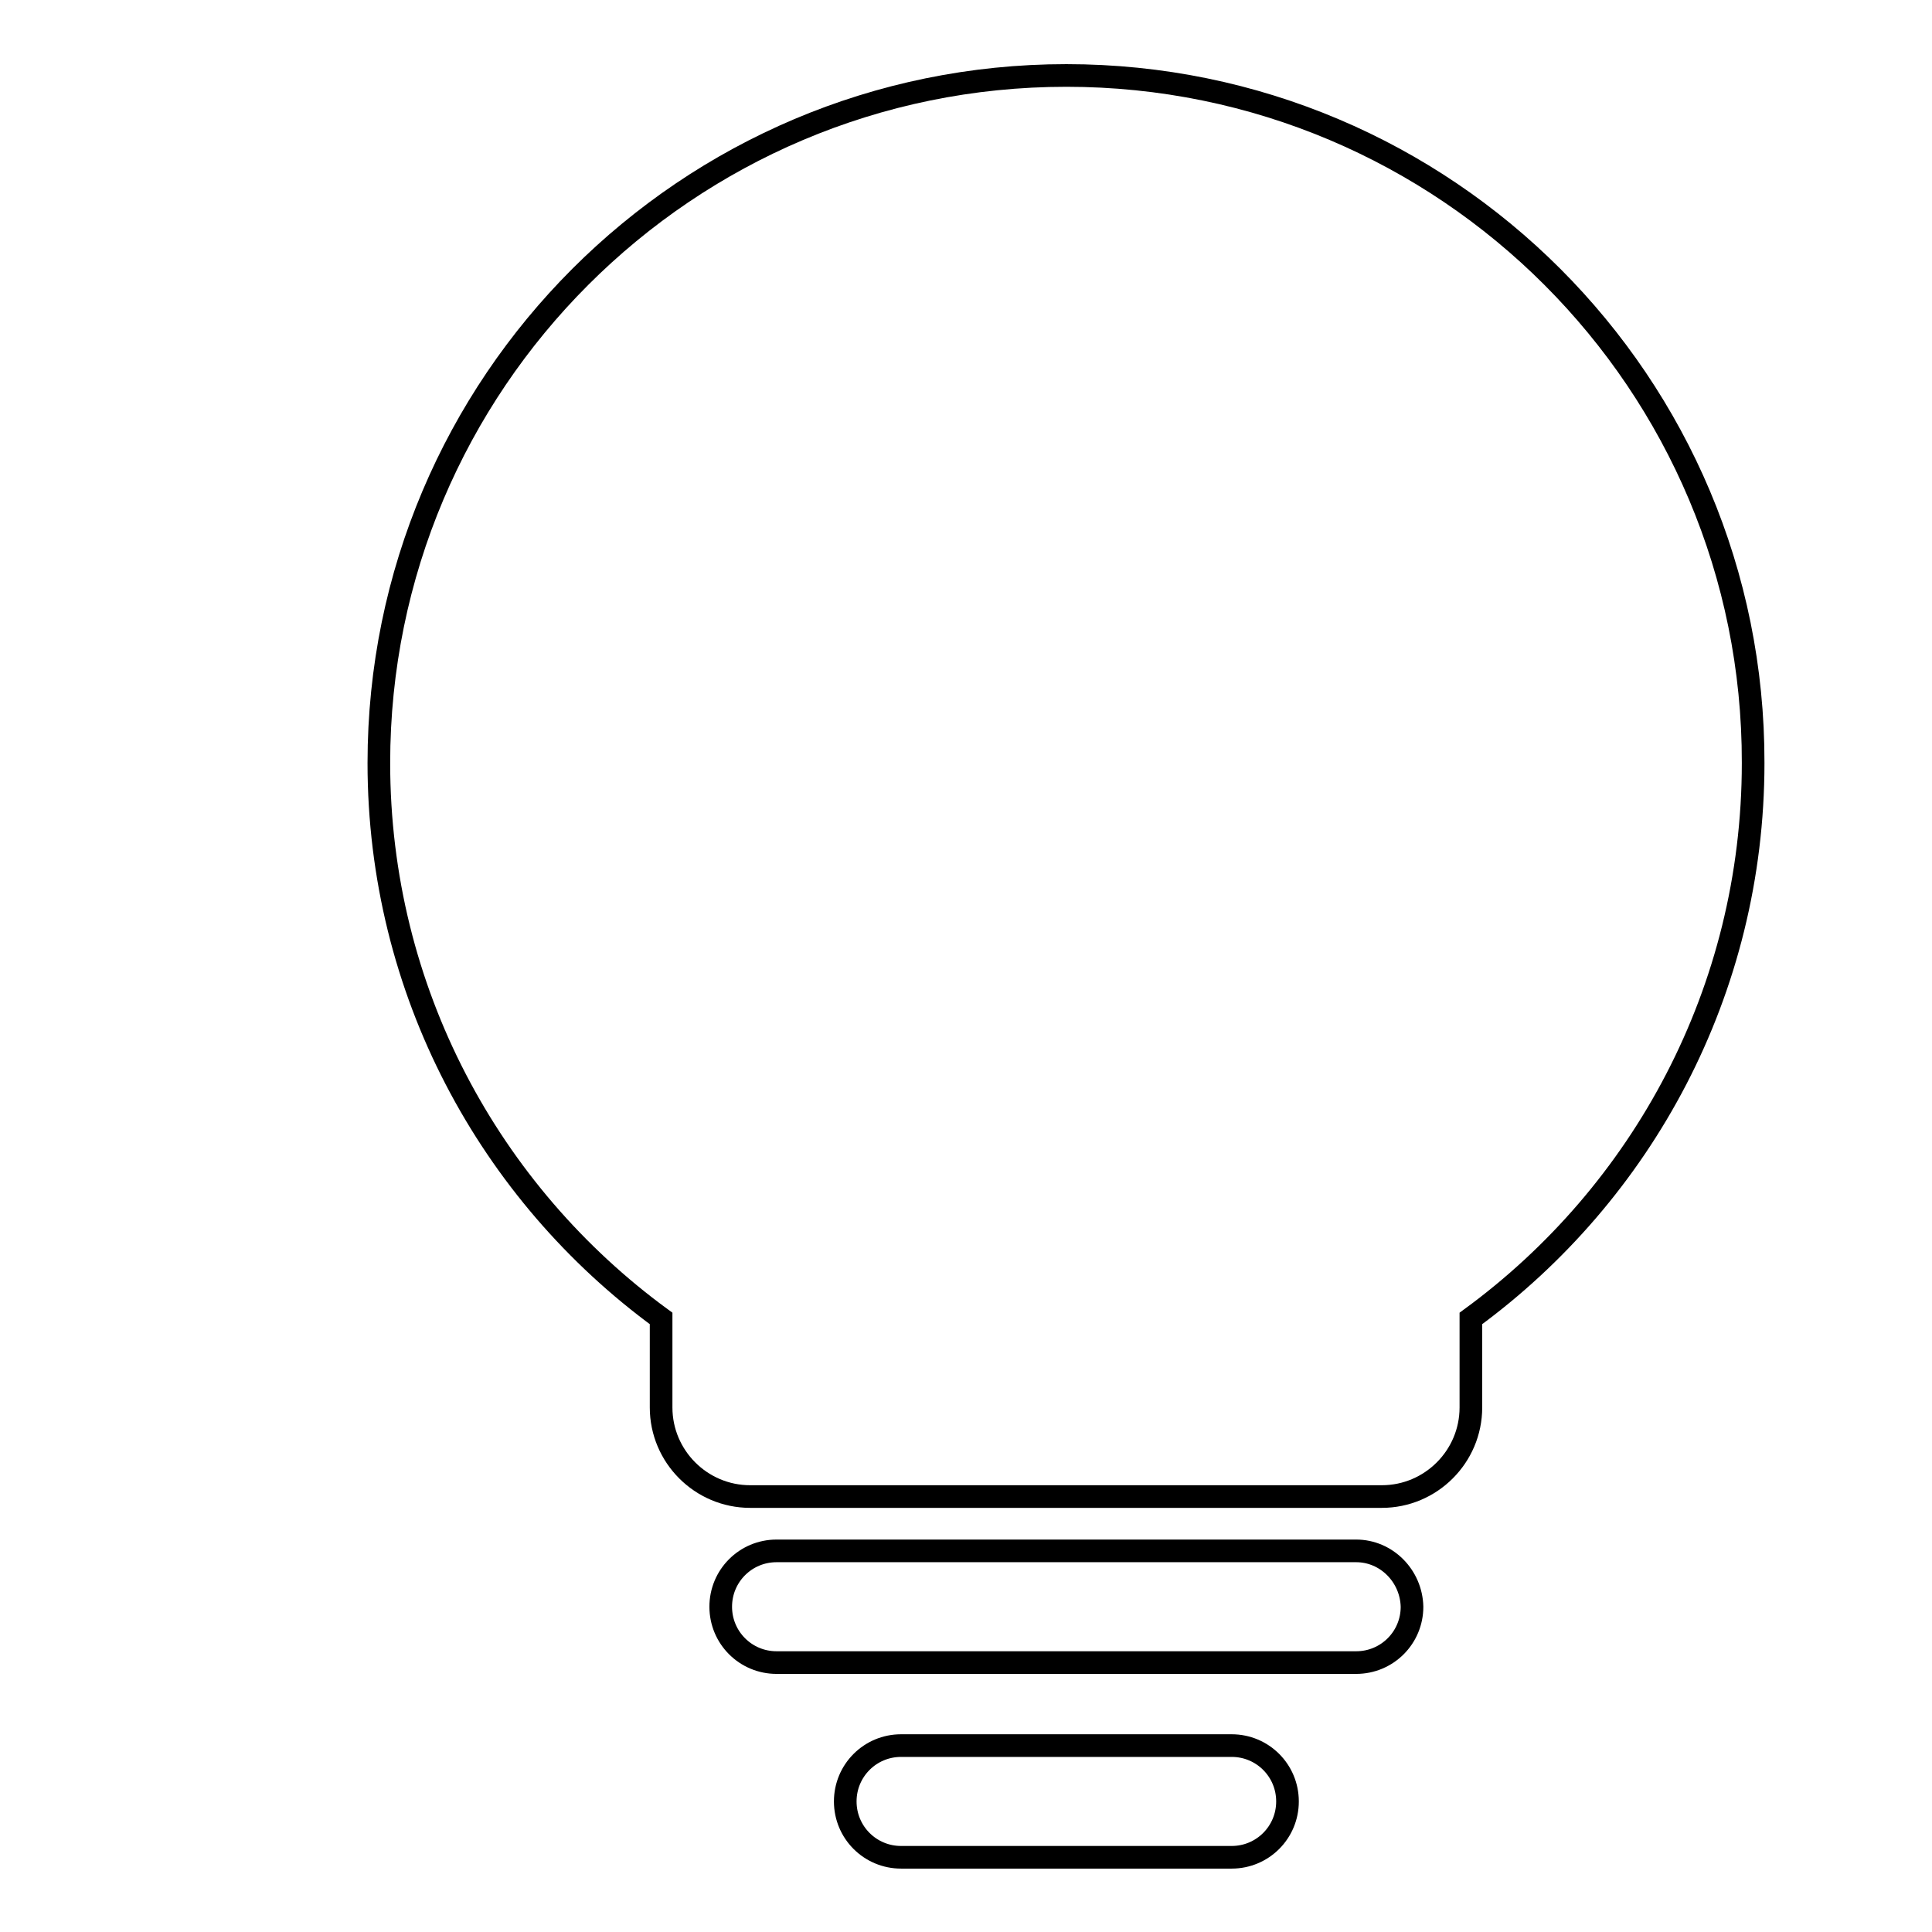
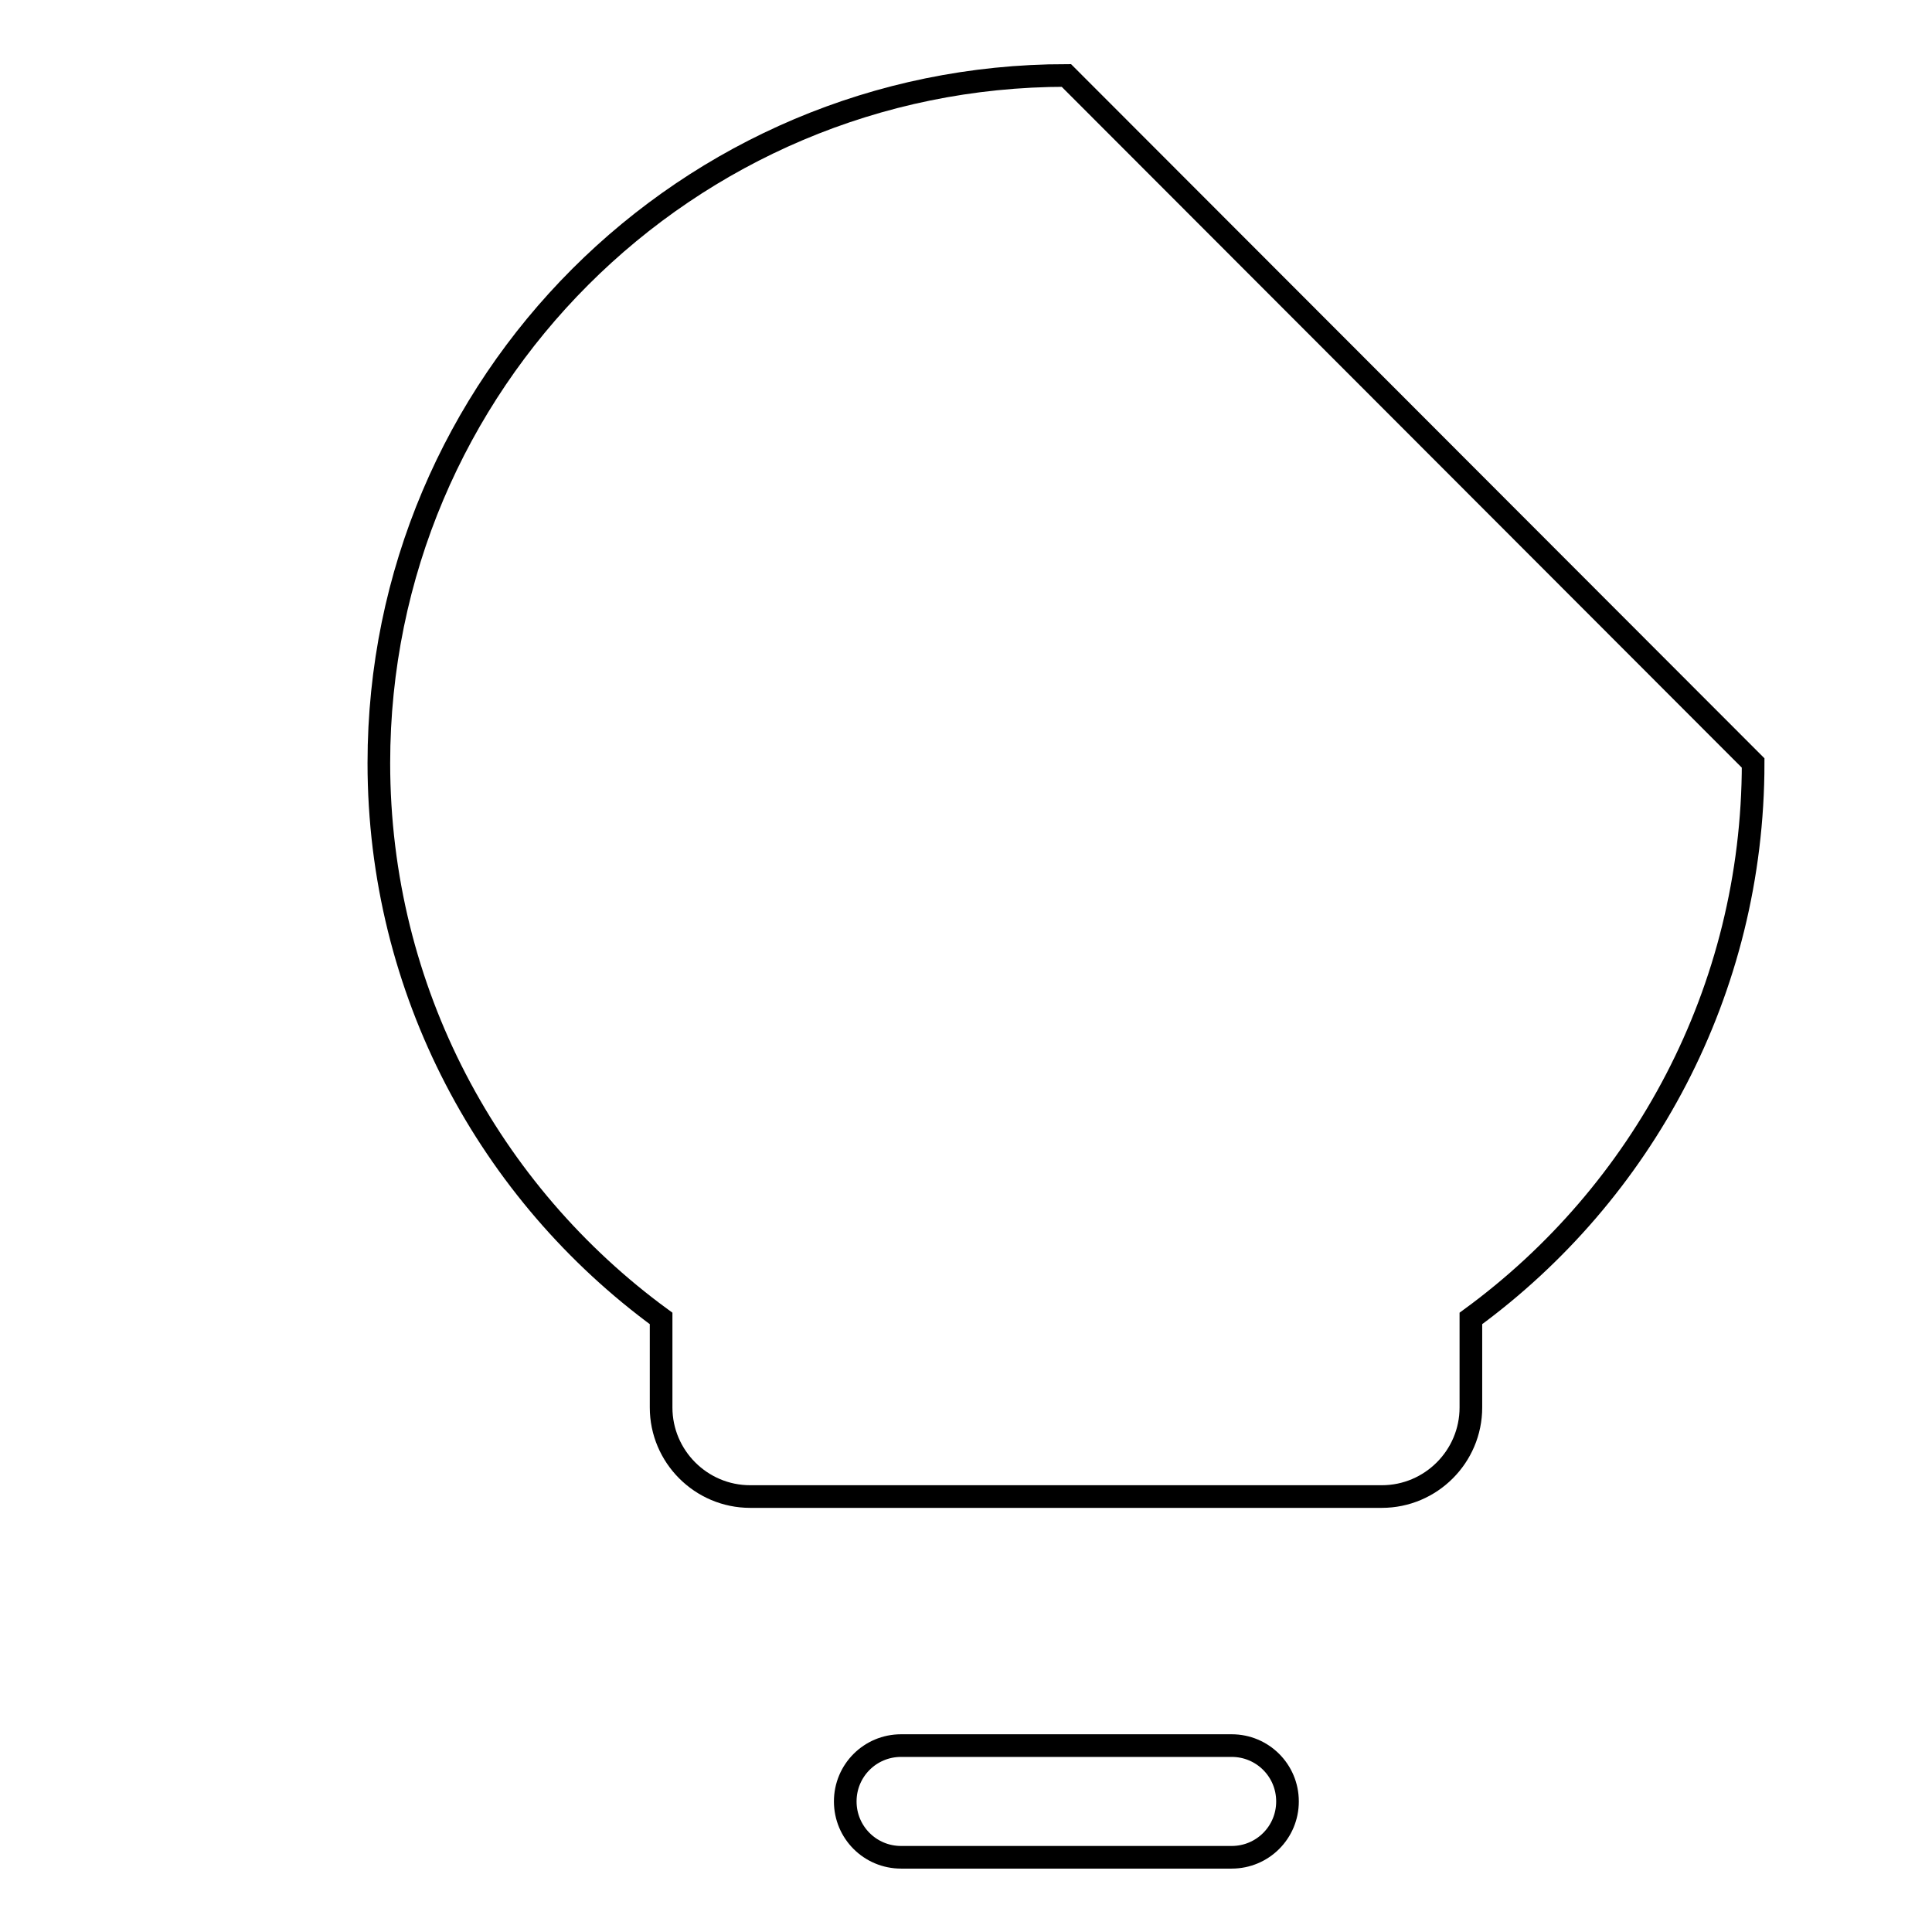
<svg xmlns="http://www.w3.org/2000/svg" version="1.1" x="0px" y="0px" viewBox="0 0 256 256" enable-background="new 0 0 256 256" xml:space="preserve">
  <g>
    <g>
-       <path stroke-width="3" fill-opacity="0" stroke="#000000" d="M23.6,21.3" />
-       <path stroke-width="3" fill-opacity="0" stroke="#000000" d="M179.7,205.5h-76.8c-4.1,0-7.4,3.3-7.4,7.4c0,4.1,3.3,7.4,7.4,7.4h76.8c4.1,0,7.4-3.3,7.4-7.4C187,208.8,183.7,205.5,179.7,205.5z" />
      <path stroke-width="3" fill-opacity="0" stroke="#000000" d="M163.2,231.3h-43.8c-4.1,0-7.4,3.3-7.4,7.4s3.3,7.4,7.4,7.4h43.8c4.1,0,7.4-3.3,7.4-7.4S167.3,231.3,163.2,231.3z" />
-       <path stroke-width="3" fill-opacity="0" stroke="#000000" d="M141.3,10C91,10,50.2,50.8,50.2,101.1c0,30.2,14.7,57,37.4,73.6v11.8c0,6.5,5.3,11.8,11.8,11.8h83.7c6.5,0,11.8-5.3,11.8-11.8v-11.8c22.7-16.6,37.4-43.4,37.4-73.6C232.4,50.8,191.6,10,141.3,10z" />
+       <path stroke-width="3" fill-opacity="0" stroke="#000000" d="M141.3,10C91,10,50.2,50.8,50.2,101.1c0,30.2,14.7,57,37.4,73.6v11.8c0,6.5,5.3,11.8,11.8,11.8h83.7c6.5,0,11.8-5.3,11.8-11.8v-11.8c22.7-16.6,37.4-43.4,37.4-73.6z" />
    </g>
  </g>
</svg>